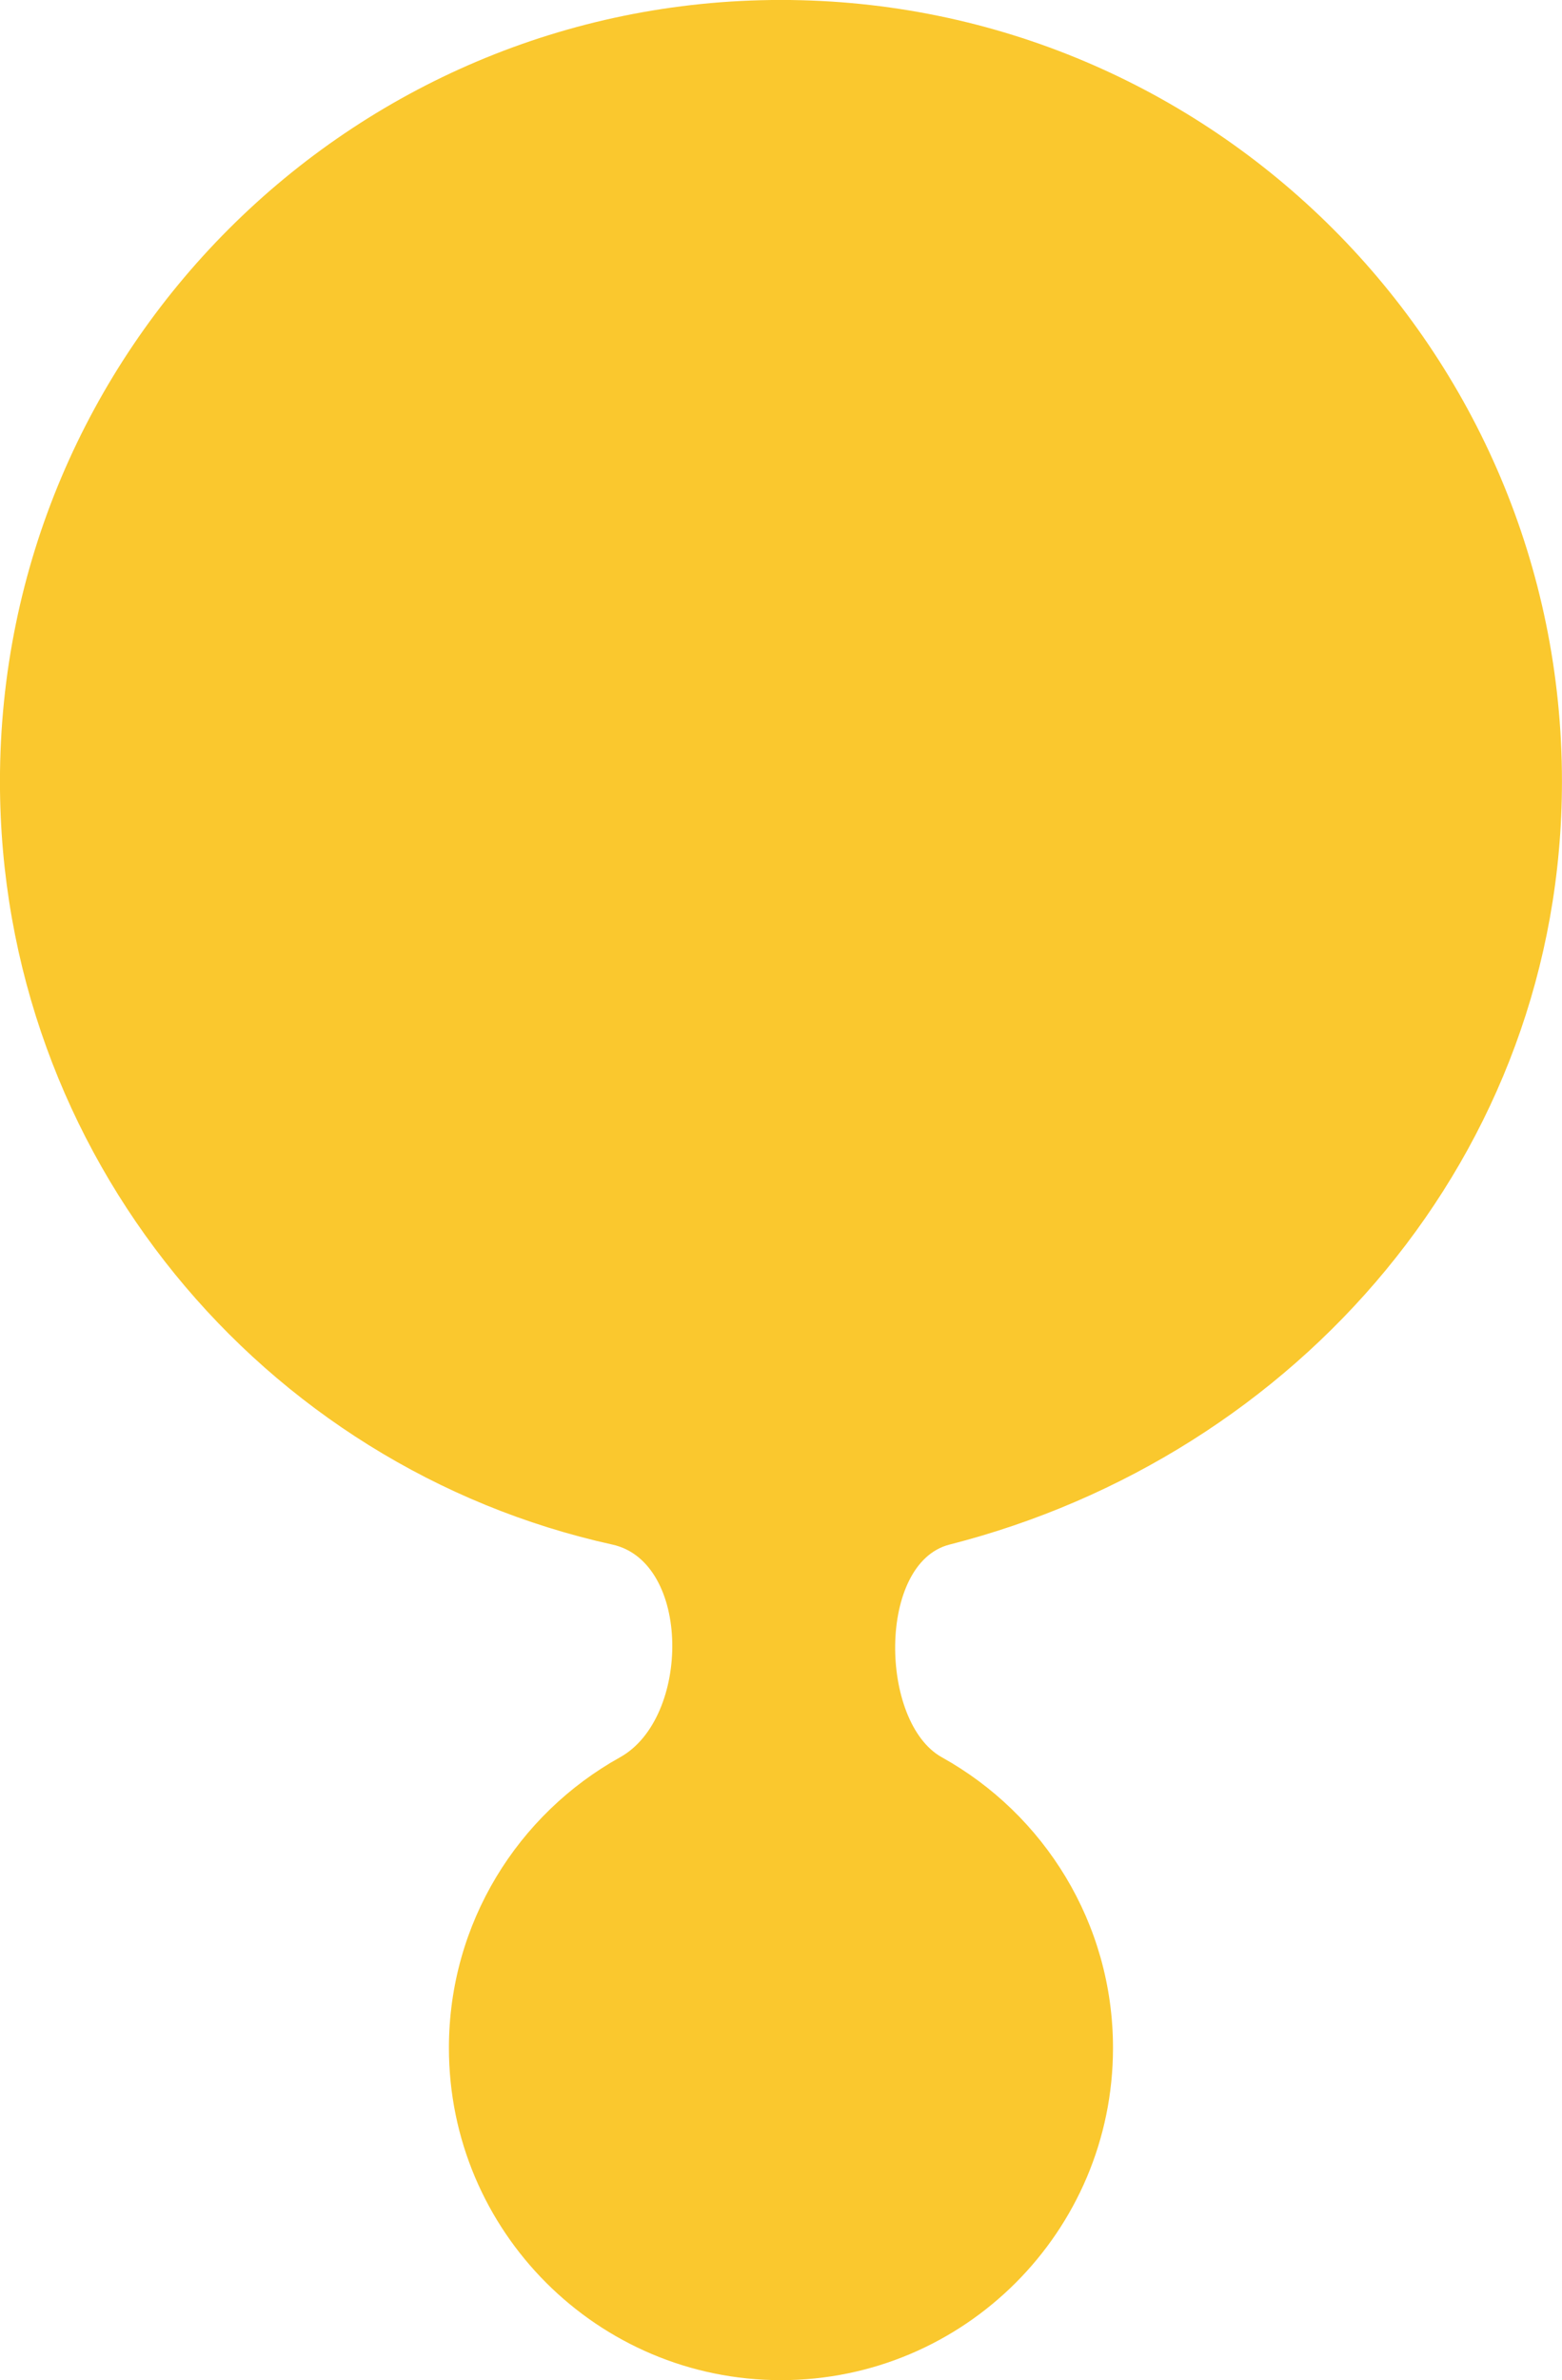
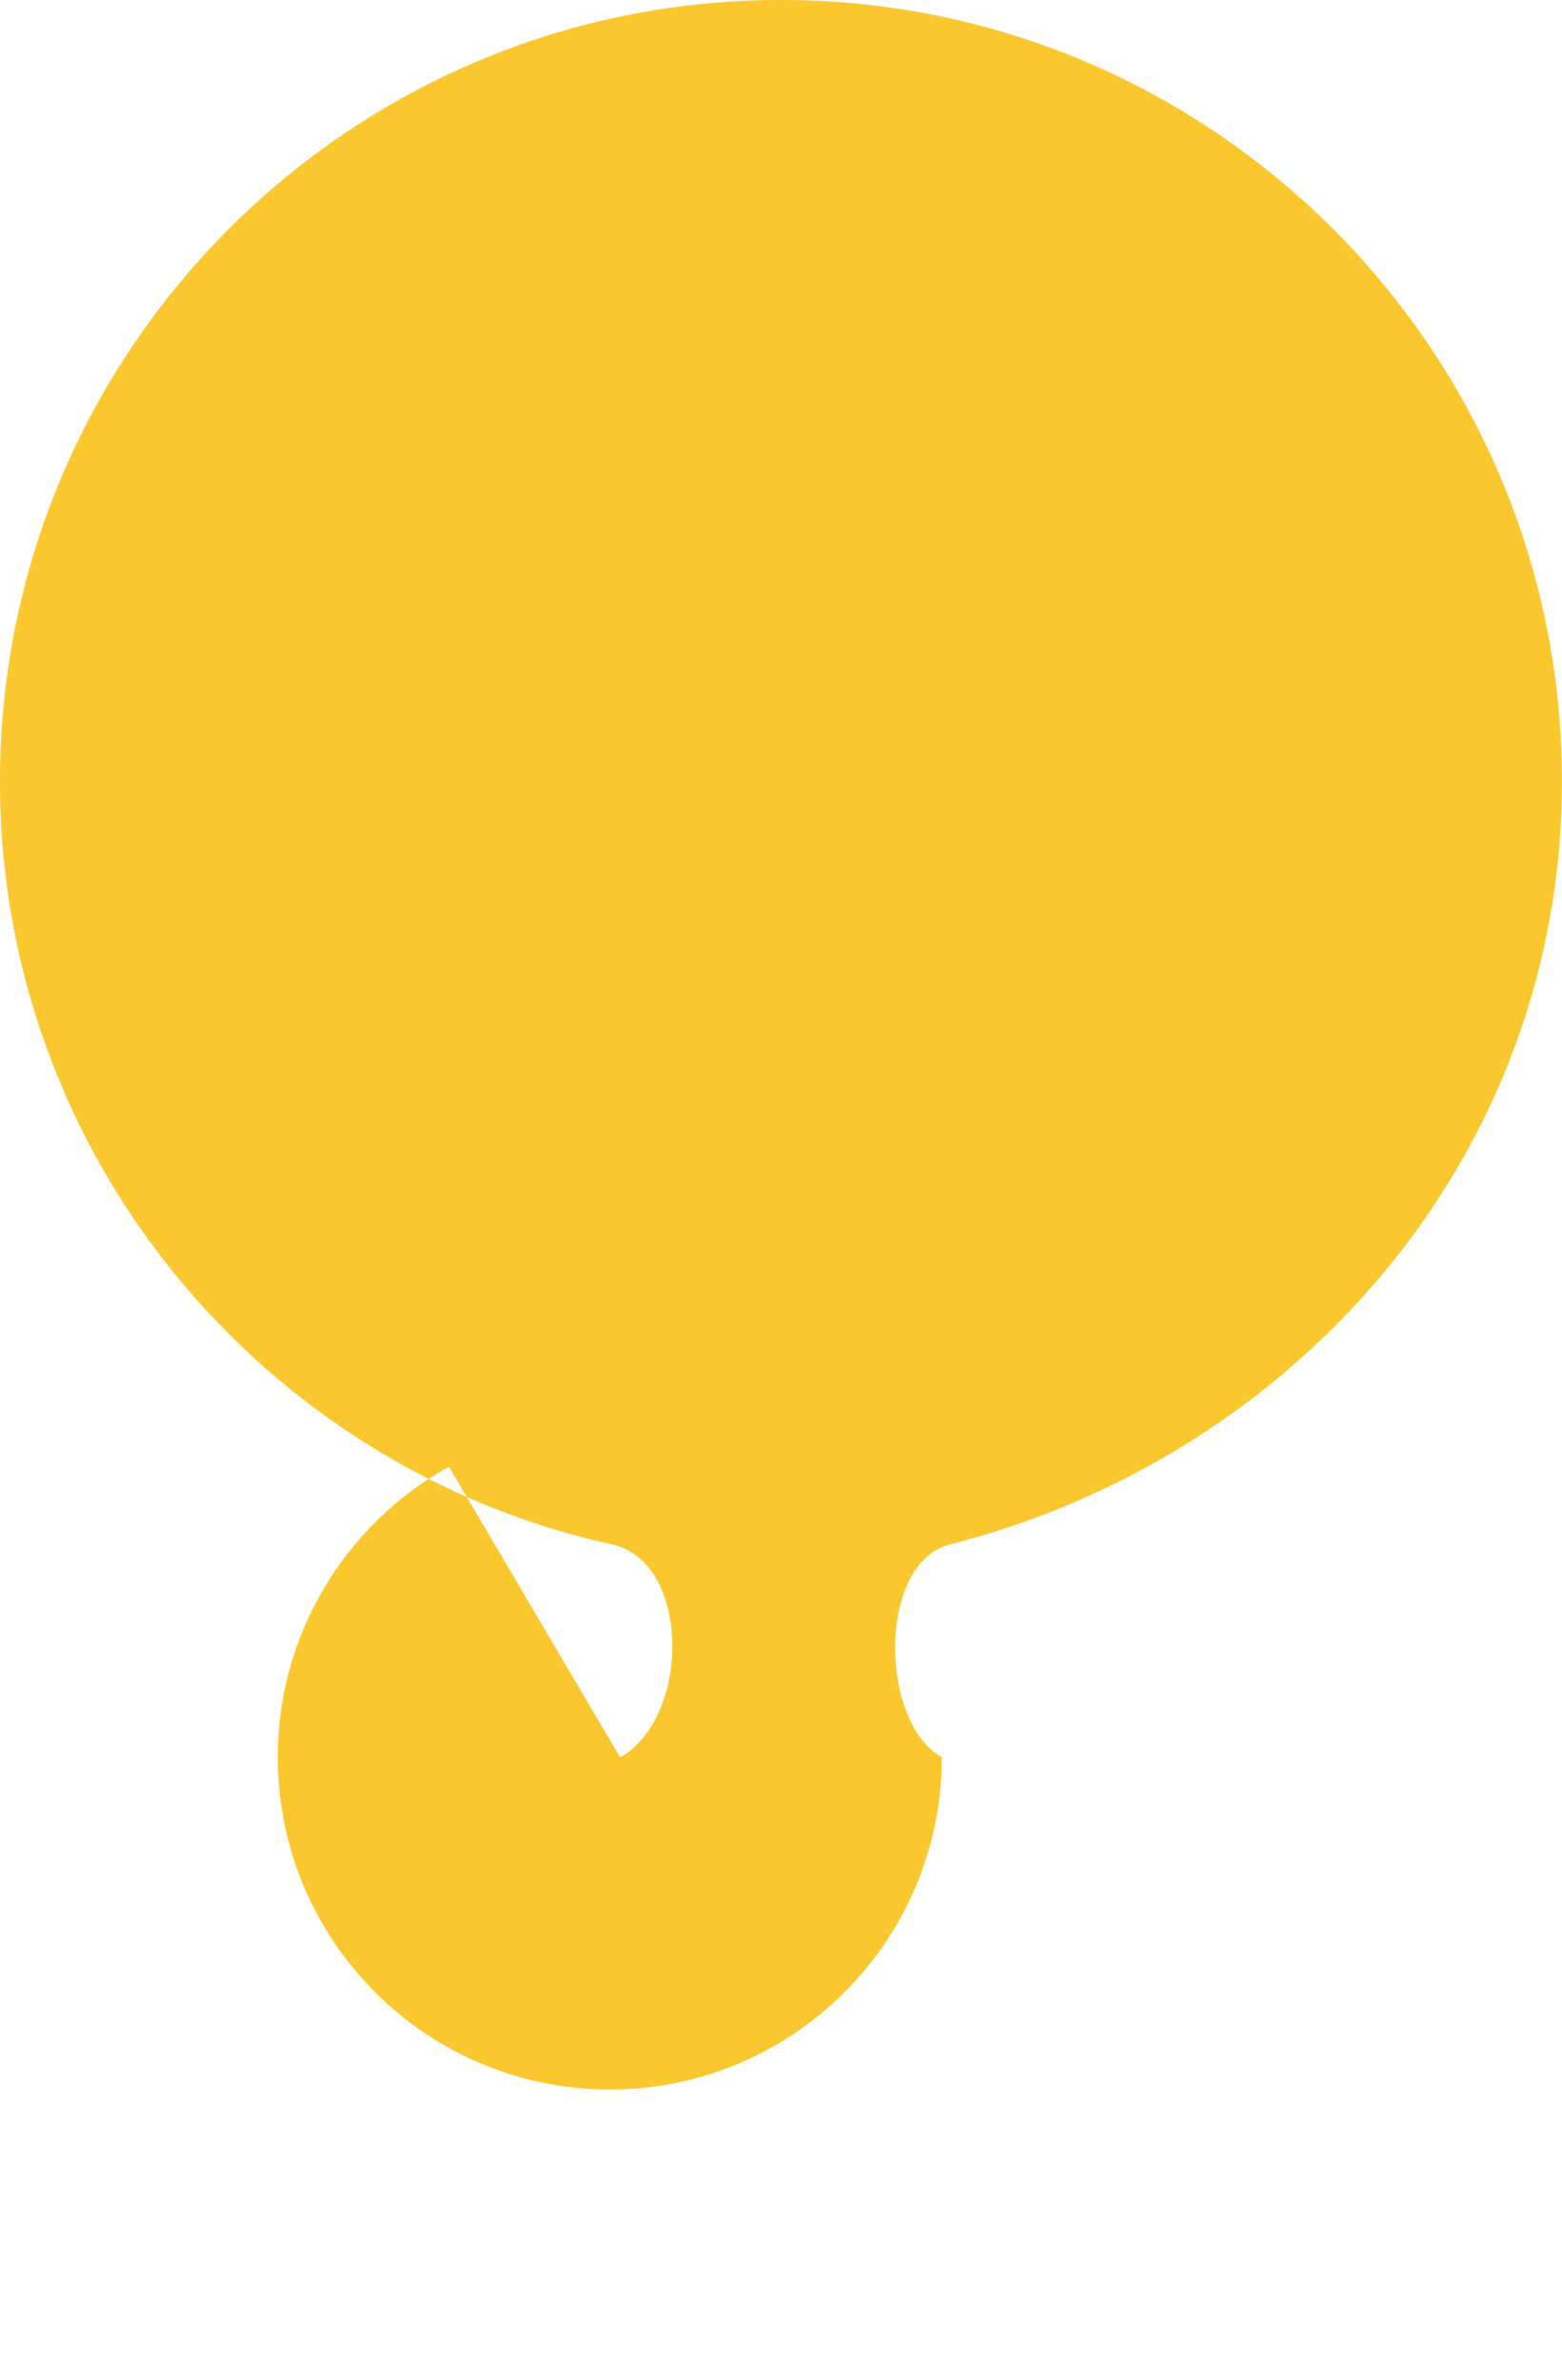
<svg xmlns="http://www.w3.org/2000/svg" clip-rule="evenodd" fill="#000000" fill-rule="evenodd" height="491.9" preserveAspectRatio="xMidYMid meet" stroke-linejoin="round" stroke-miterlimit="2" version="1" viewBox="5.8 5.8 323.0 491.9" width="323" zoomAndPan="magnify">
  <g id="change1_1">
-     <path d="M134.019,368.971c14.597,-8.109 14.722,-40.365 -1.585,-43.959c-72.404,-15.955 -126.643,-80.554 -126.643,-157.721c0,-89.134 72.366,-161.5 161.5,-161.5c89.134,0 161.5,72.366 161.5,161.5c-0,77.167 -54.795,139.422 -126.643,157.721c-14.943,3.806 -14.497,36.786 -1.585,43.959c21.098,11.721 35.389,34.237 35.389,60.063c-0,37.895 -30.766,68.661 -68.661,68.661c-37.895,0 -68.661,-30.766 -68.661,-68.661c0,-25.826 14.291,-48.342 35.389,-60.063Z" fill="#fac82e" />
+     <path d="M134.019,368.971c14.597,-8.109 14.722,-40.365 -1.585,-43.959c-72.404,-15.955 -126.643,-80.554 -126.643,-157.721c0,-89.134 72.366,-161.5 161.5,-161.5c89.134,0 161.5,72.366 161.5,161.5c-0,77.167 -54.795,139.422 -126.643,157.721c-14.943,3.806 -14.497,36.786 -1.585,43.959c-0,37.895 -30.766,68.661 -68.661,68.661c-37.895,0 -68.661,-30.766 -68.661,-68.661c0,-25.826 14.291,-48.342 35.389,-60.063Z" fill="#fac82e" />
  </g>
</svg>